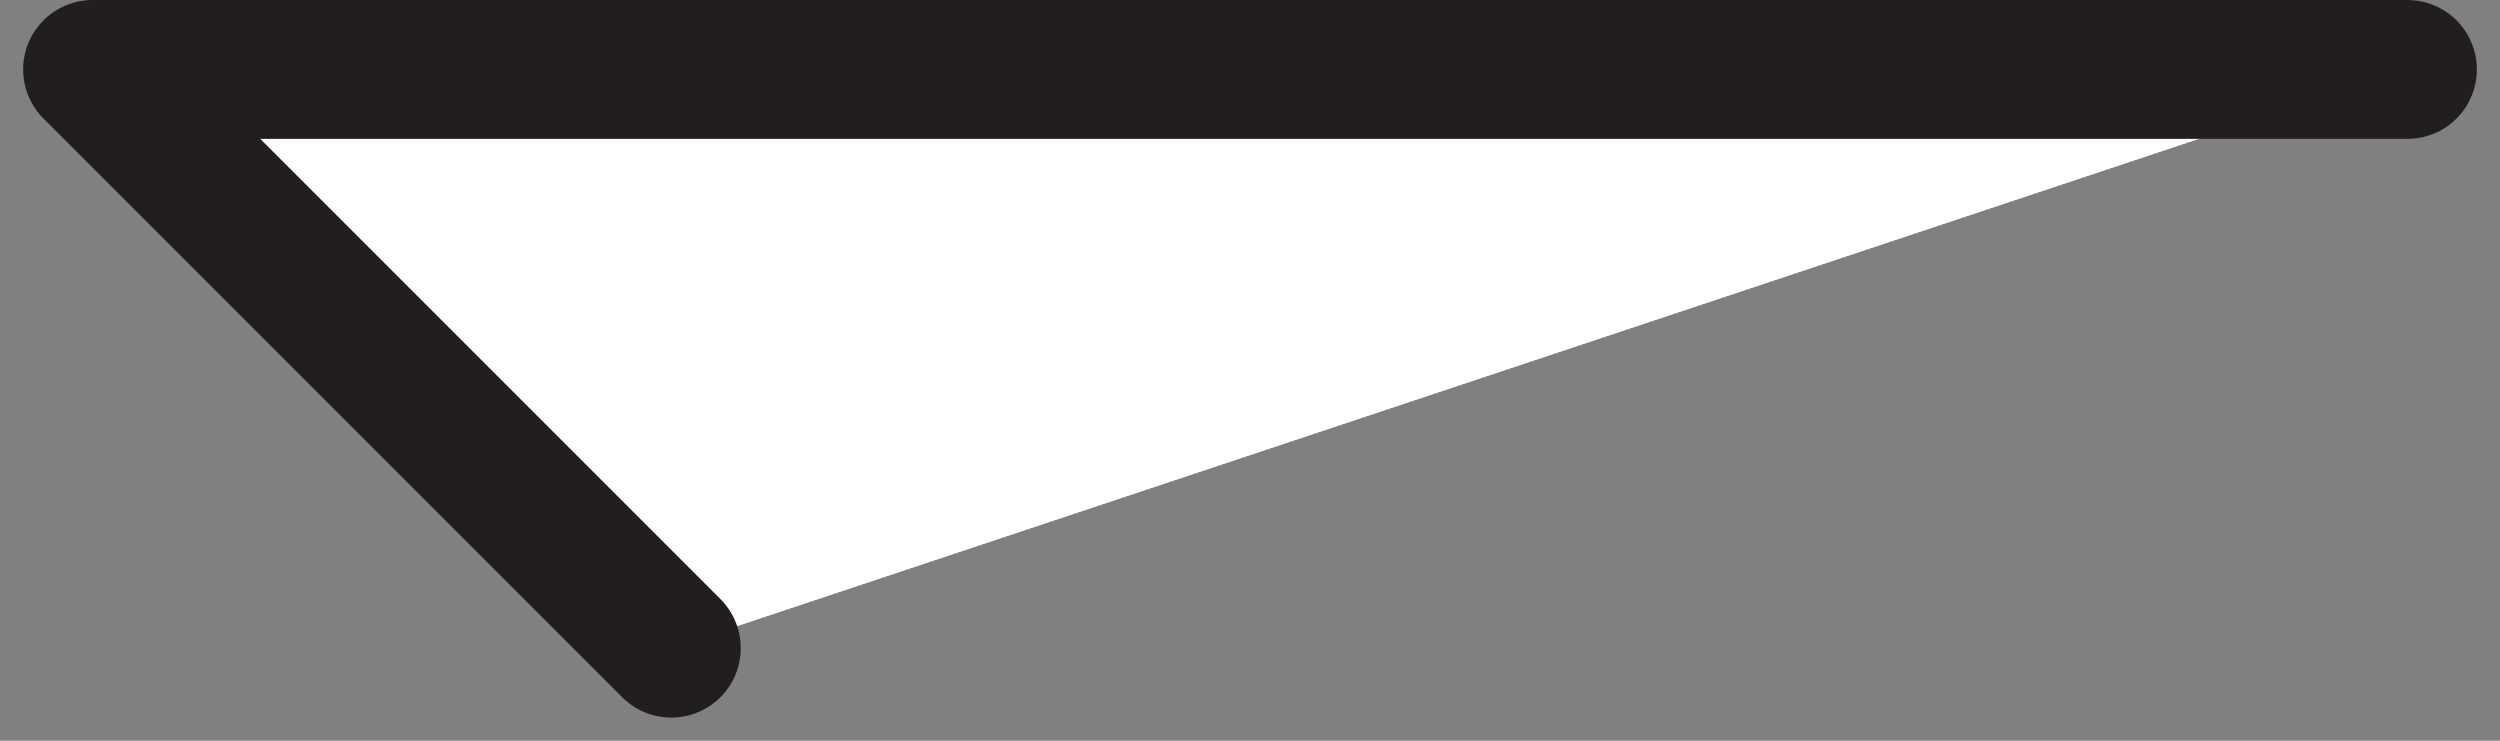
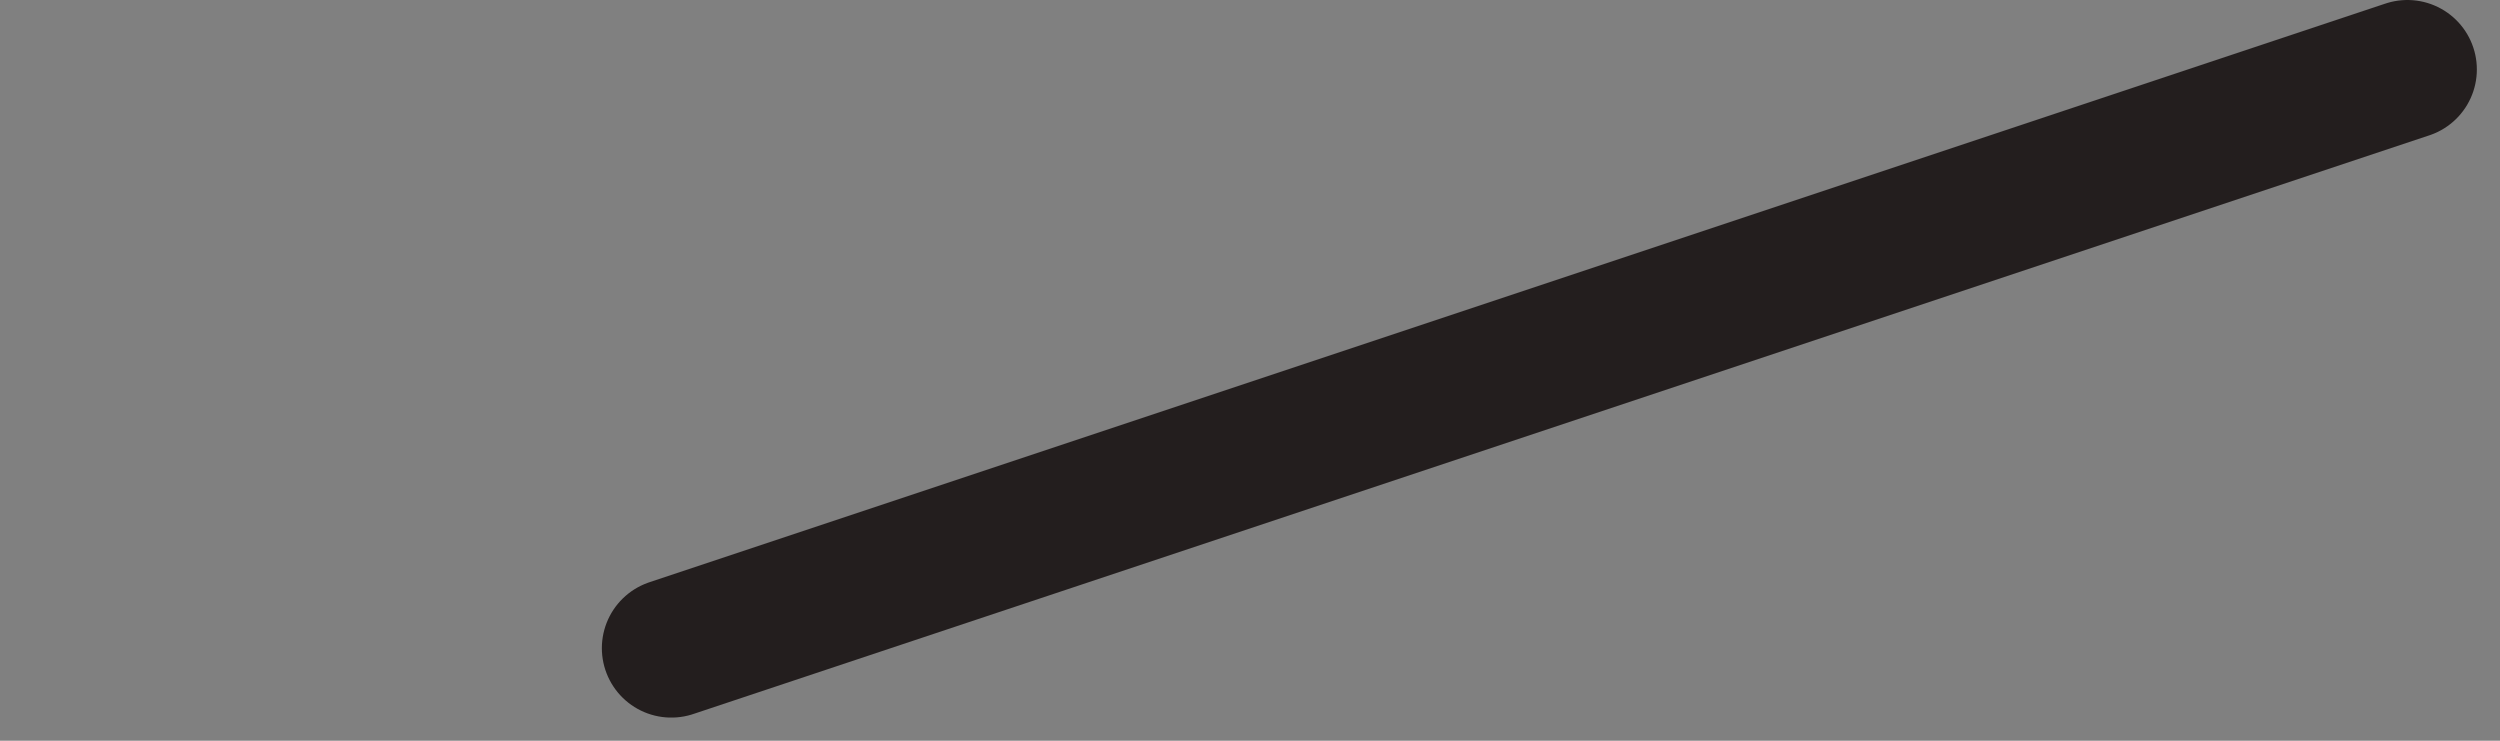
<svg xmlns="http://www.w3.org/2000/svg" width="27" height="8" viewBox="0 0 27 8" fill="none">
  <rect x="0" y="0" width="27" height="8" fill="#808080" stroke="none" />
-   <path d="M26 0.75L1 0.75L7.25 7" fill="white" />
-   <path d="M26 0.75L1 0.75L7.25 7" stroke="#231E1E" stroke-width="1.5" stroke-linecap="round" stroke-linejoin="round" />
+   <path d="M26 0.75L7.25 7" stroke="#231E1E" stroke-width="1.5" stroke-linecap="round" stroke-linejoin="round" />
</svg>